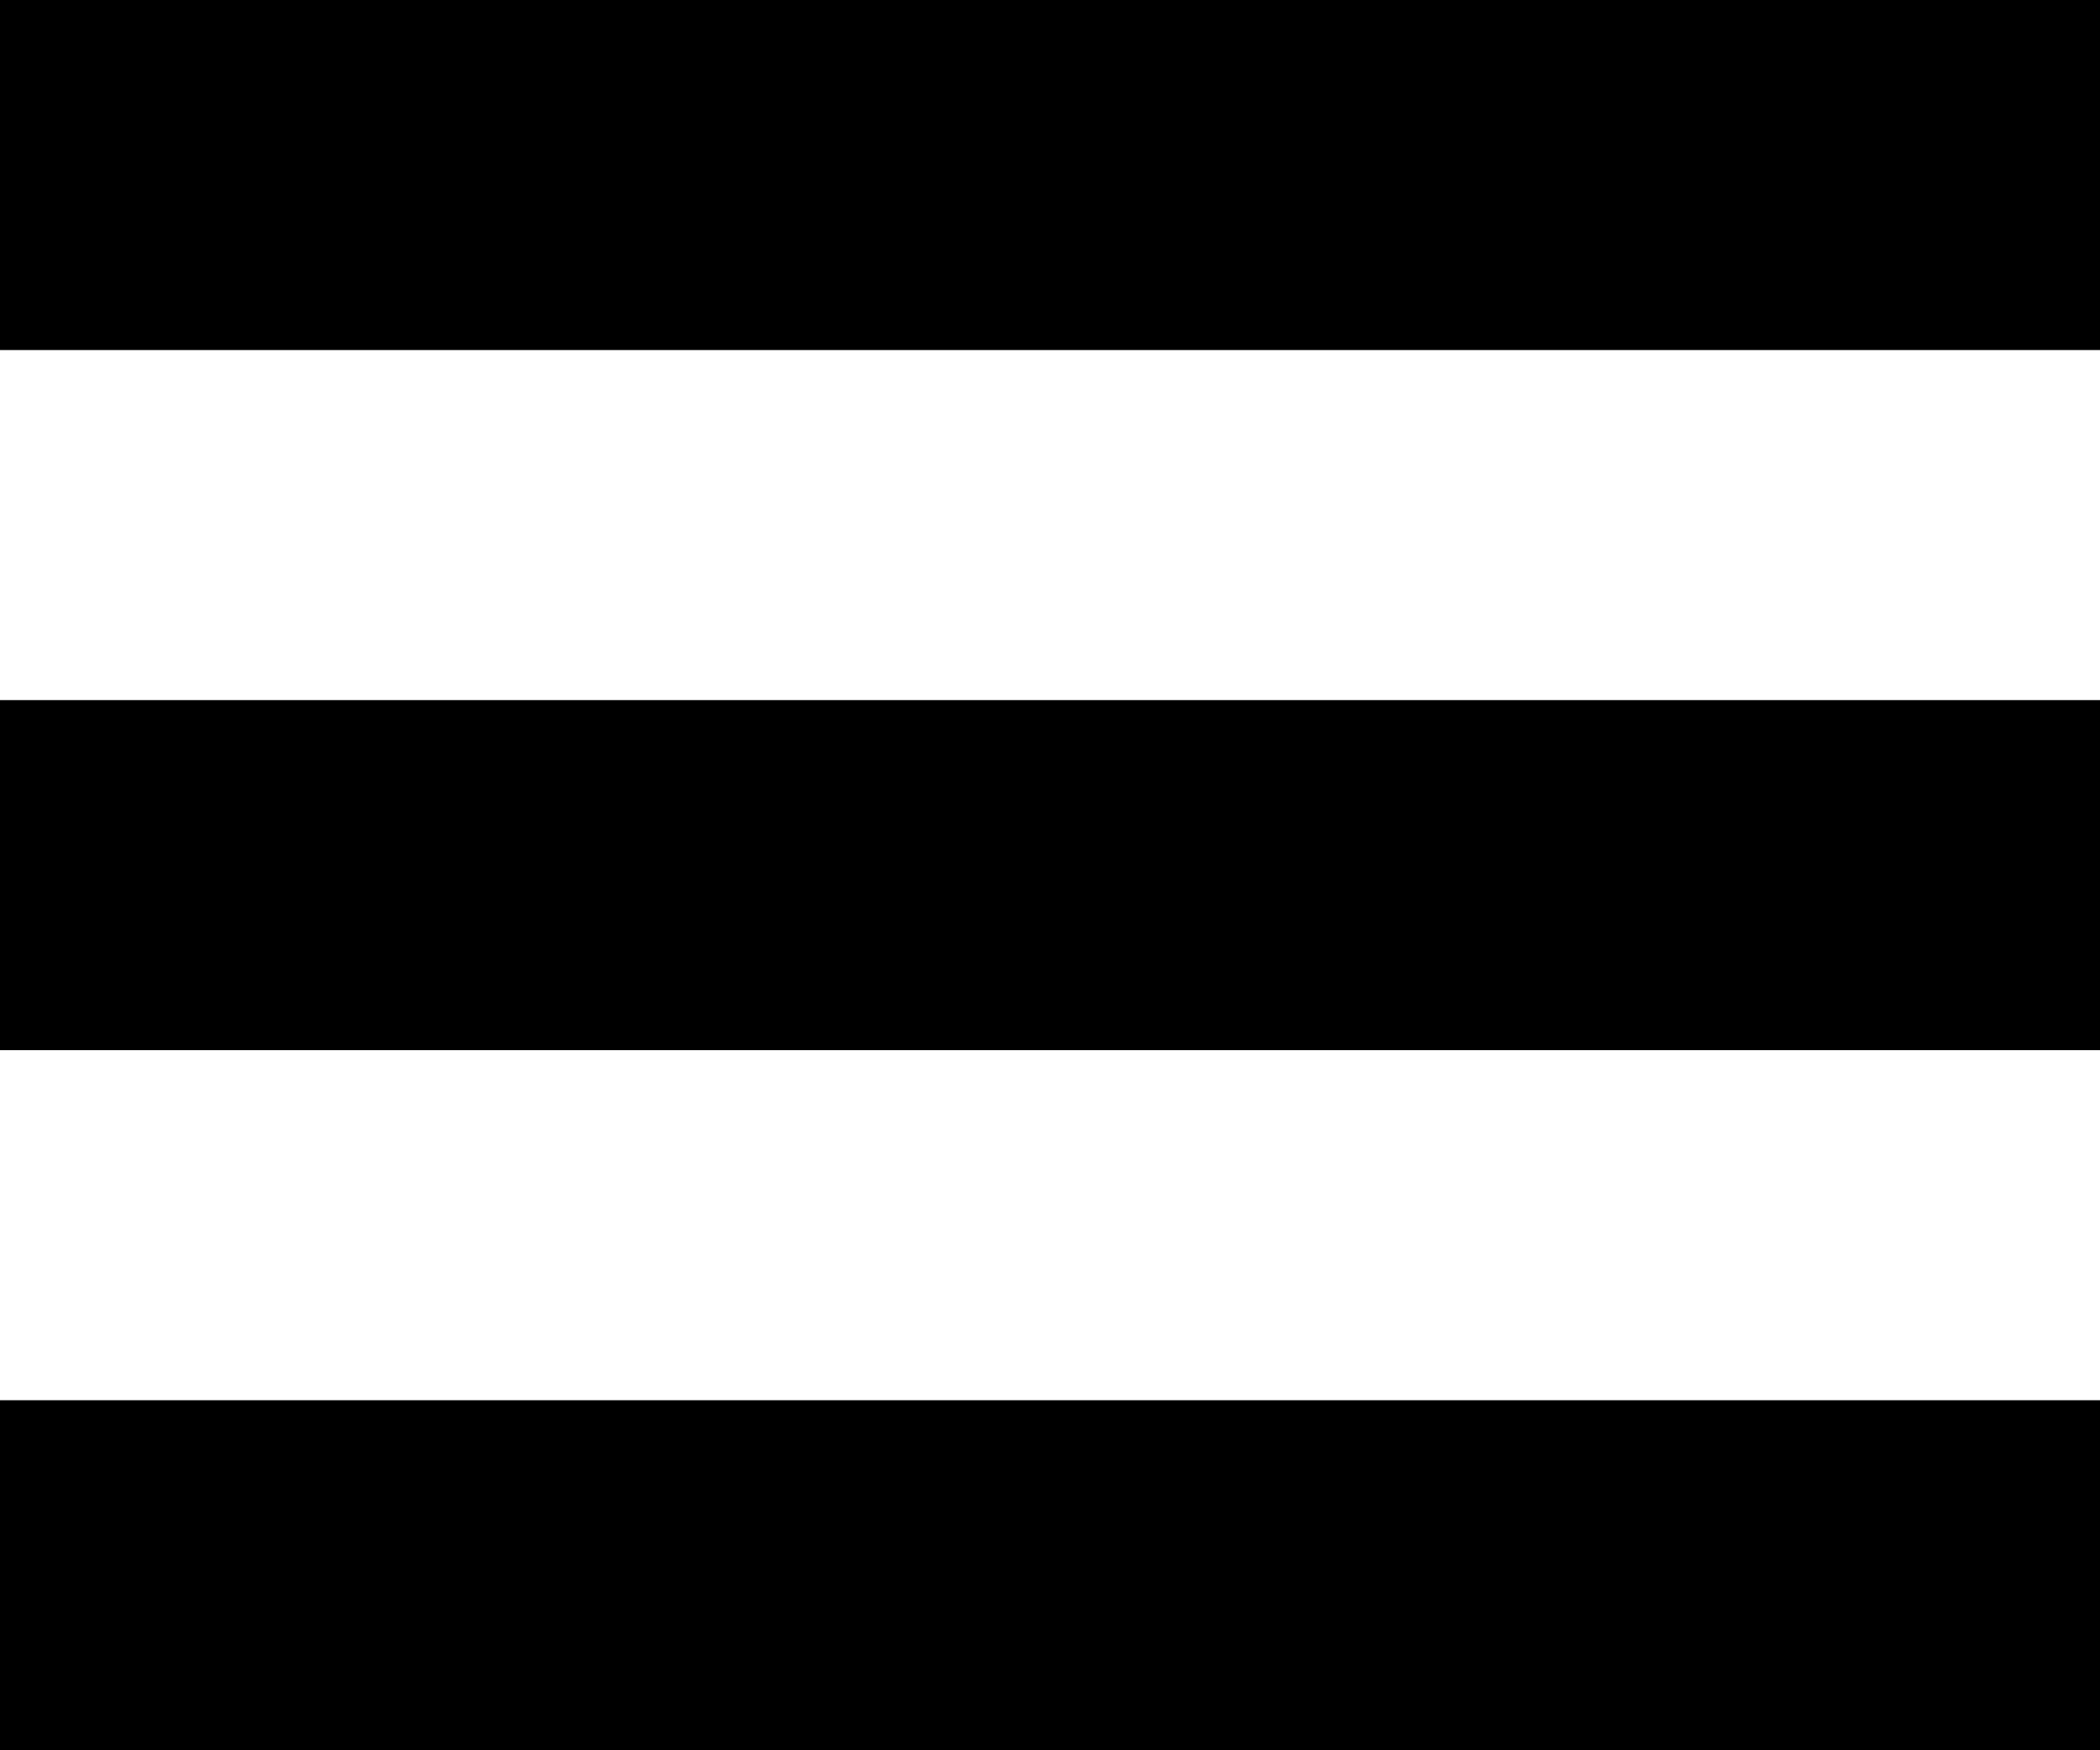
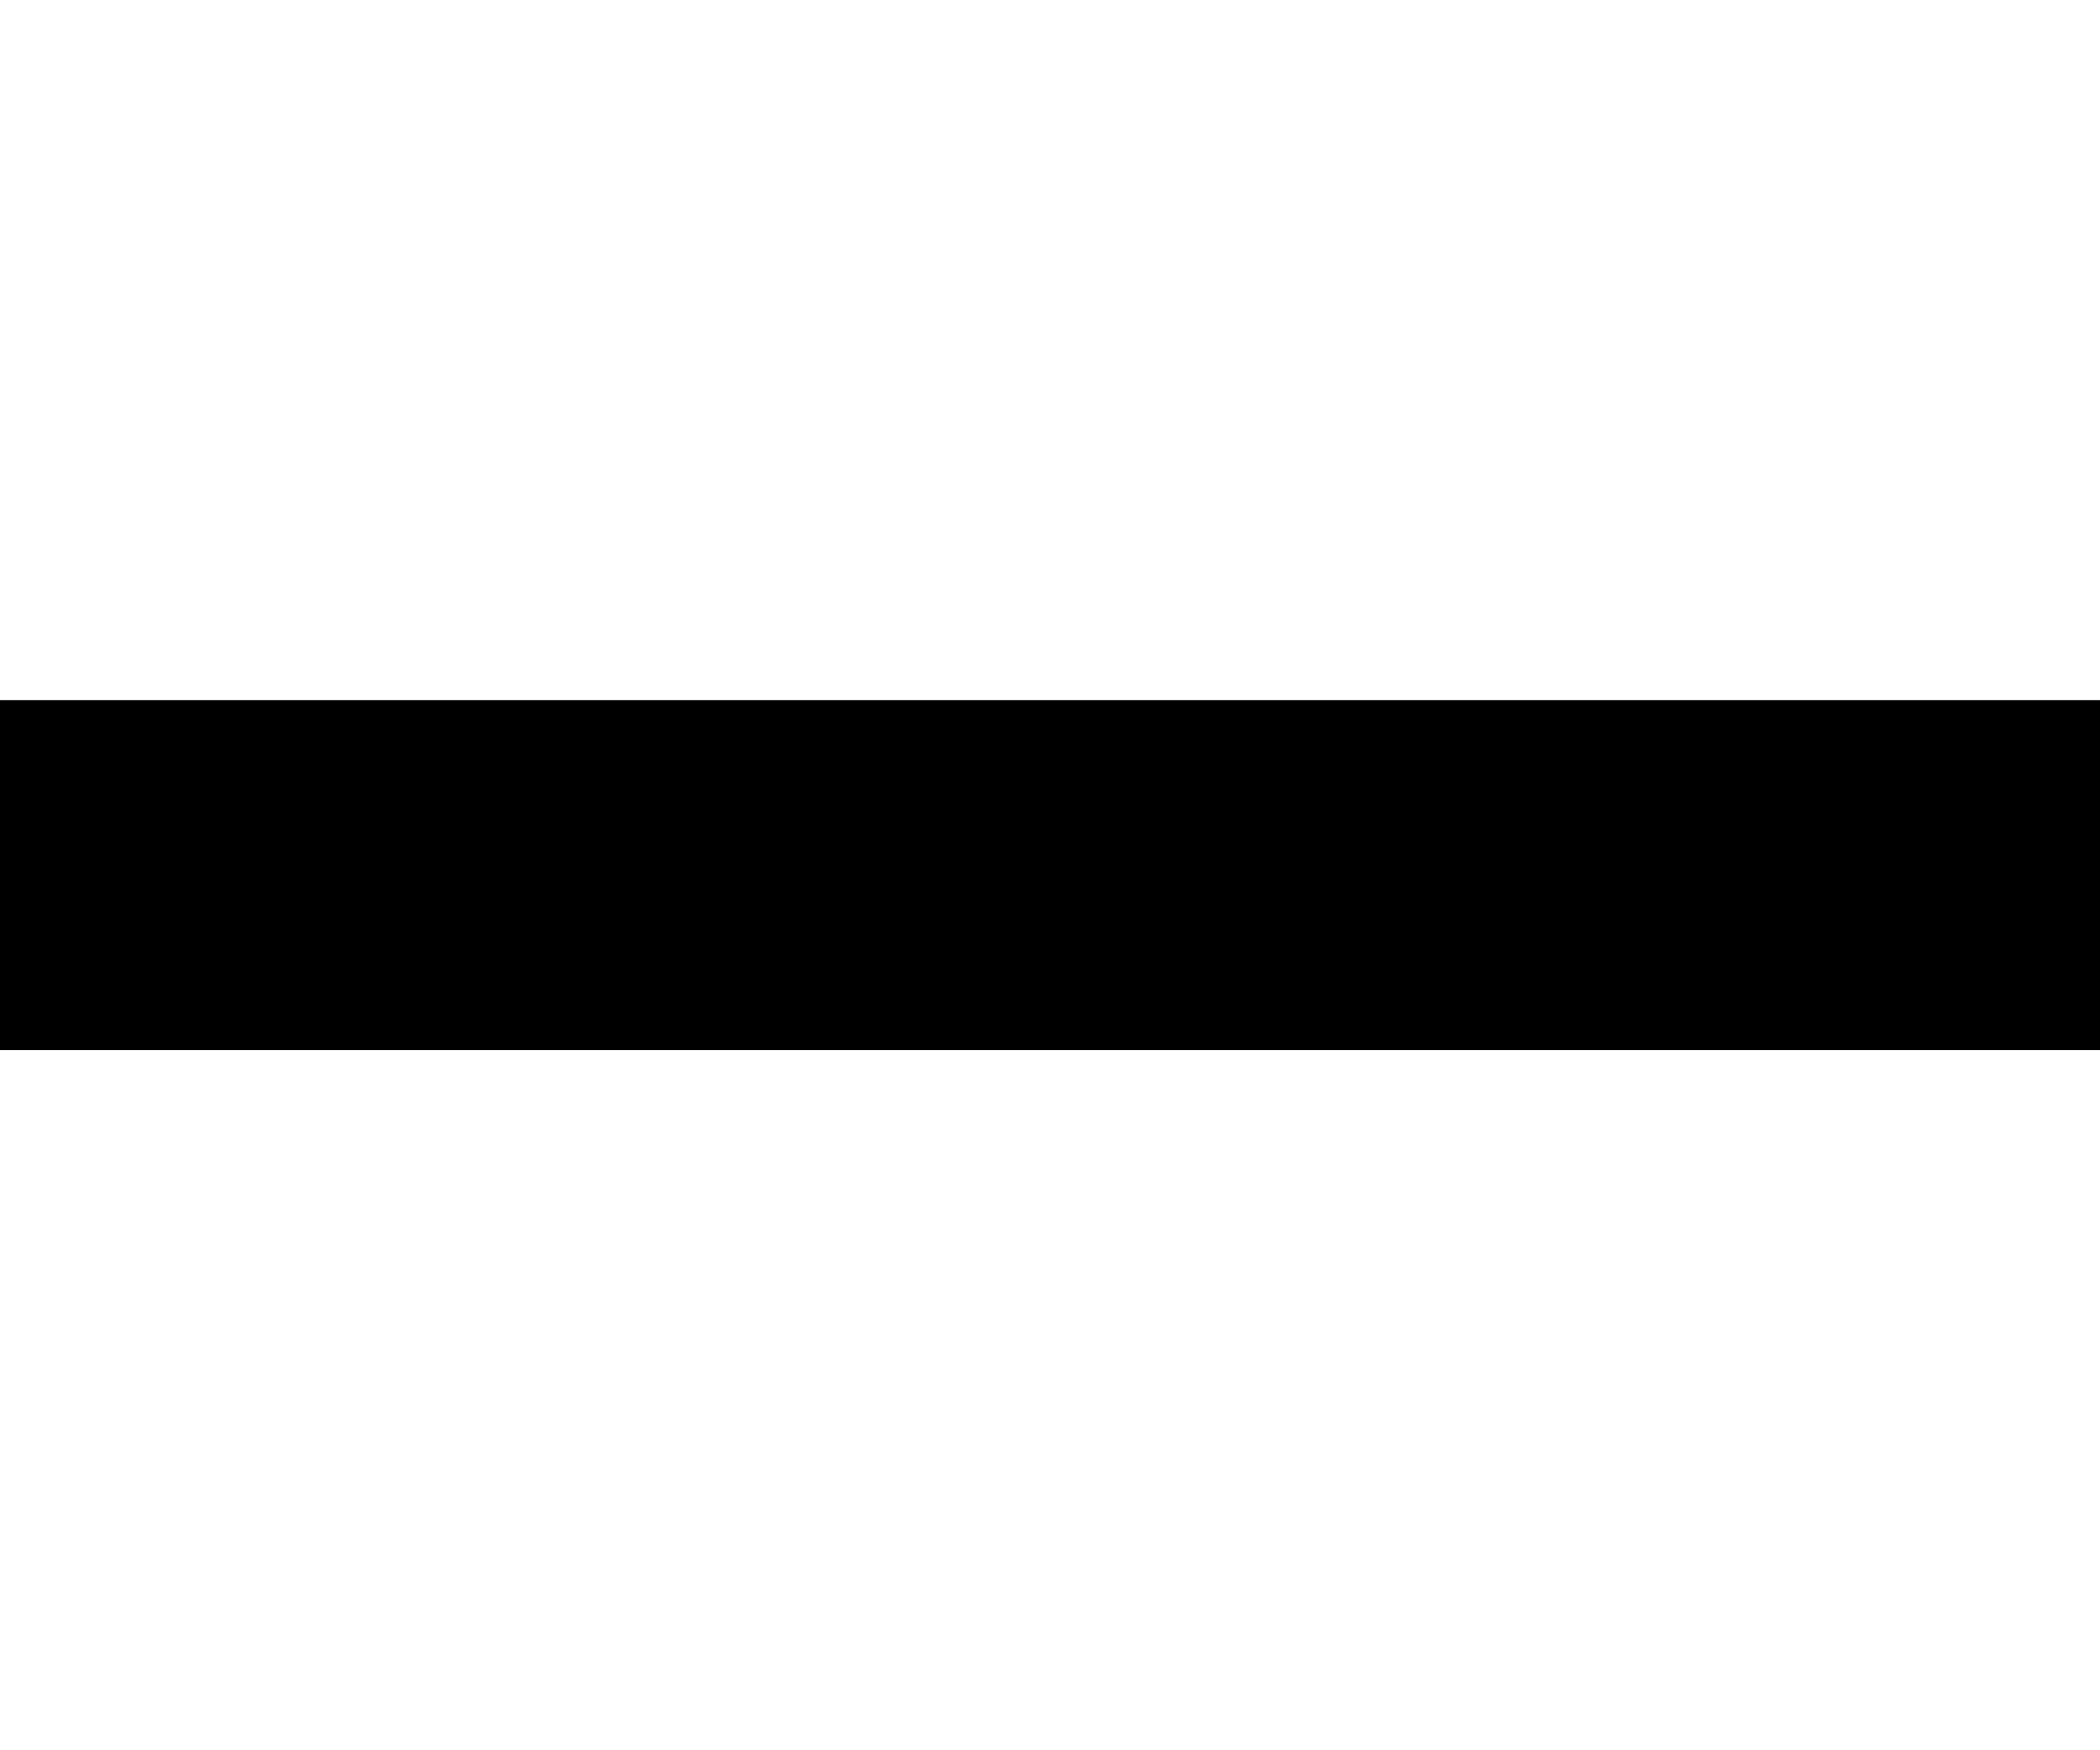
<svg xmlns="http://www.w3.org/2000/svg" id="svg8" version="1.1" viewBox="0 0 79.375 66.146" height="250" width="300">
  <defs id="defs2" />
  <g transform="translate(0,-230.854)" id="layer1">
-     <rect y="283.771" x="0" height="13.229" width="79.375" id="rect3713" style="fill:#000000;stroke-width:0.357" />
    <rect y="257.312" x="0" height="13.229" width="79.375" id="rect3713-3" style="fill:#000000;stroke-width:0.357" />
-     <rect y="230.854" x="0" height="13.229" width="79.375" id="rect3713-3-6" style="fill:#000000;stroke-width:0.357" />
  </g>
</svg>